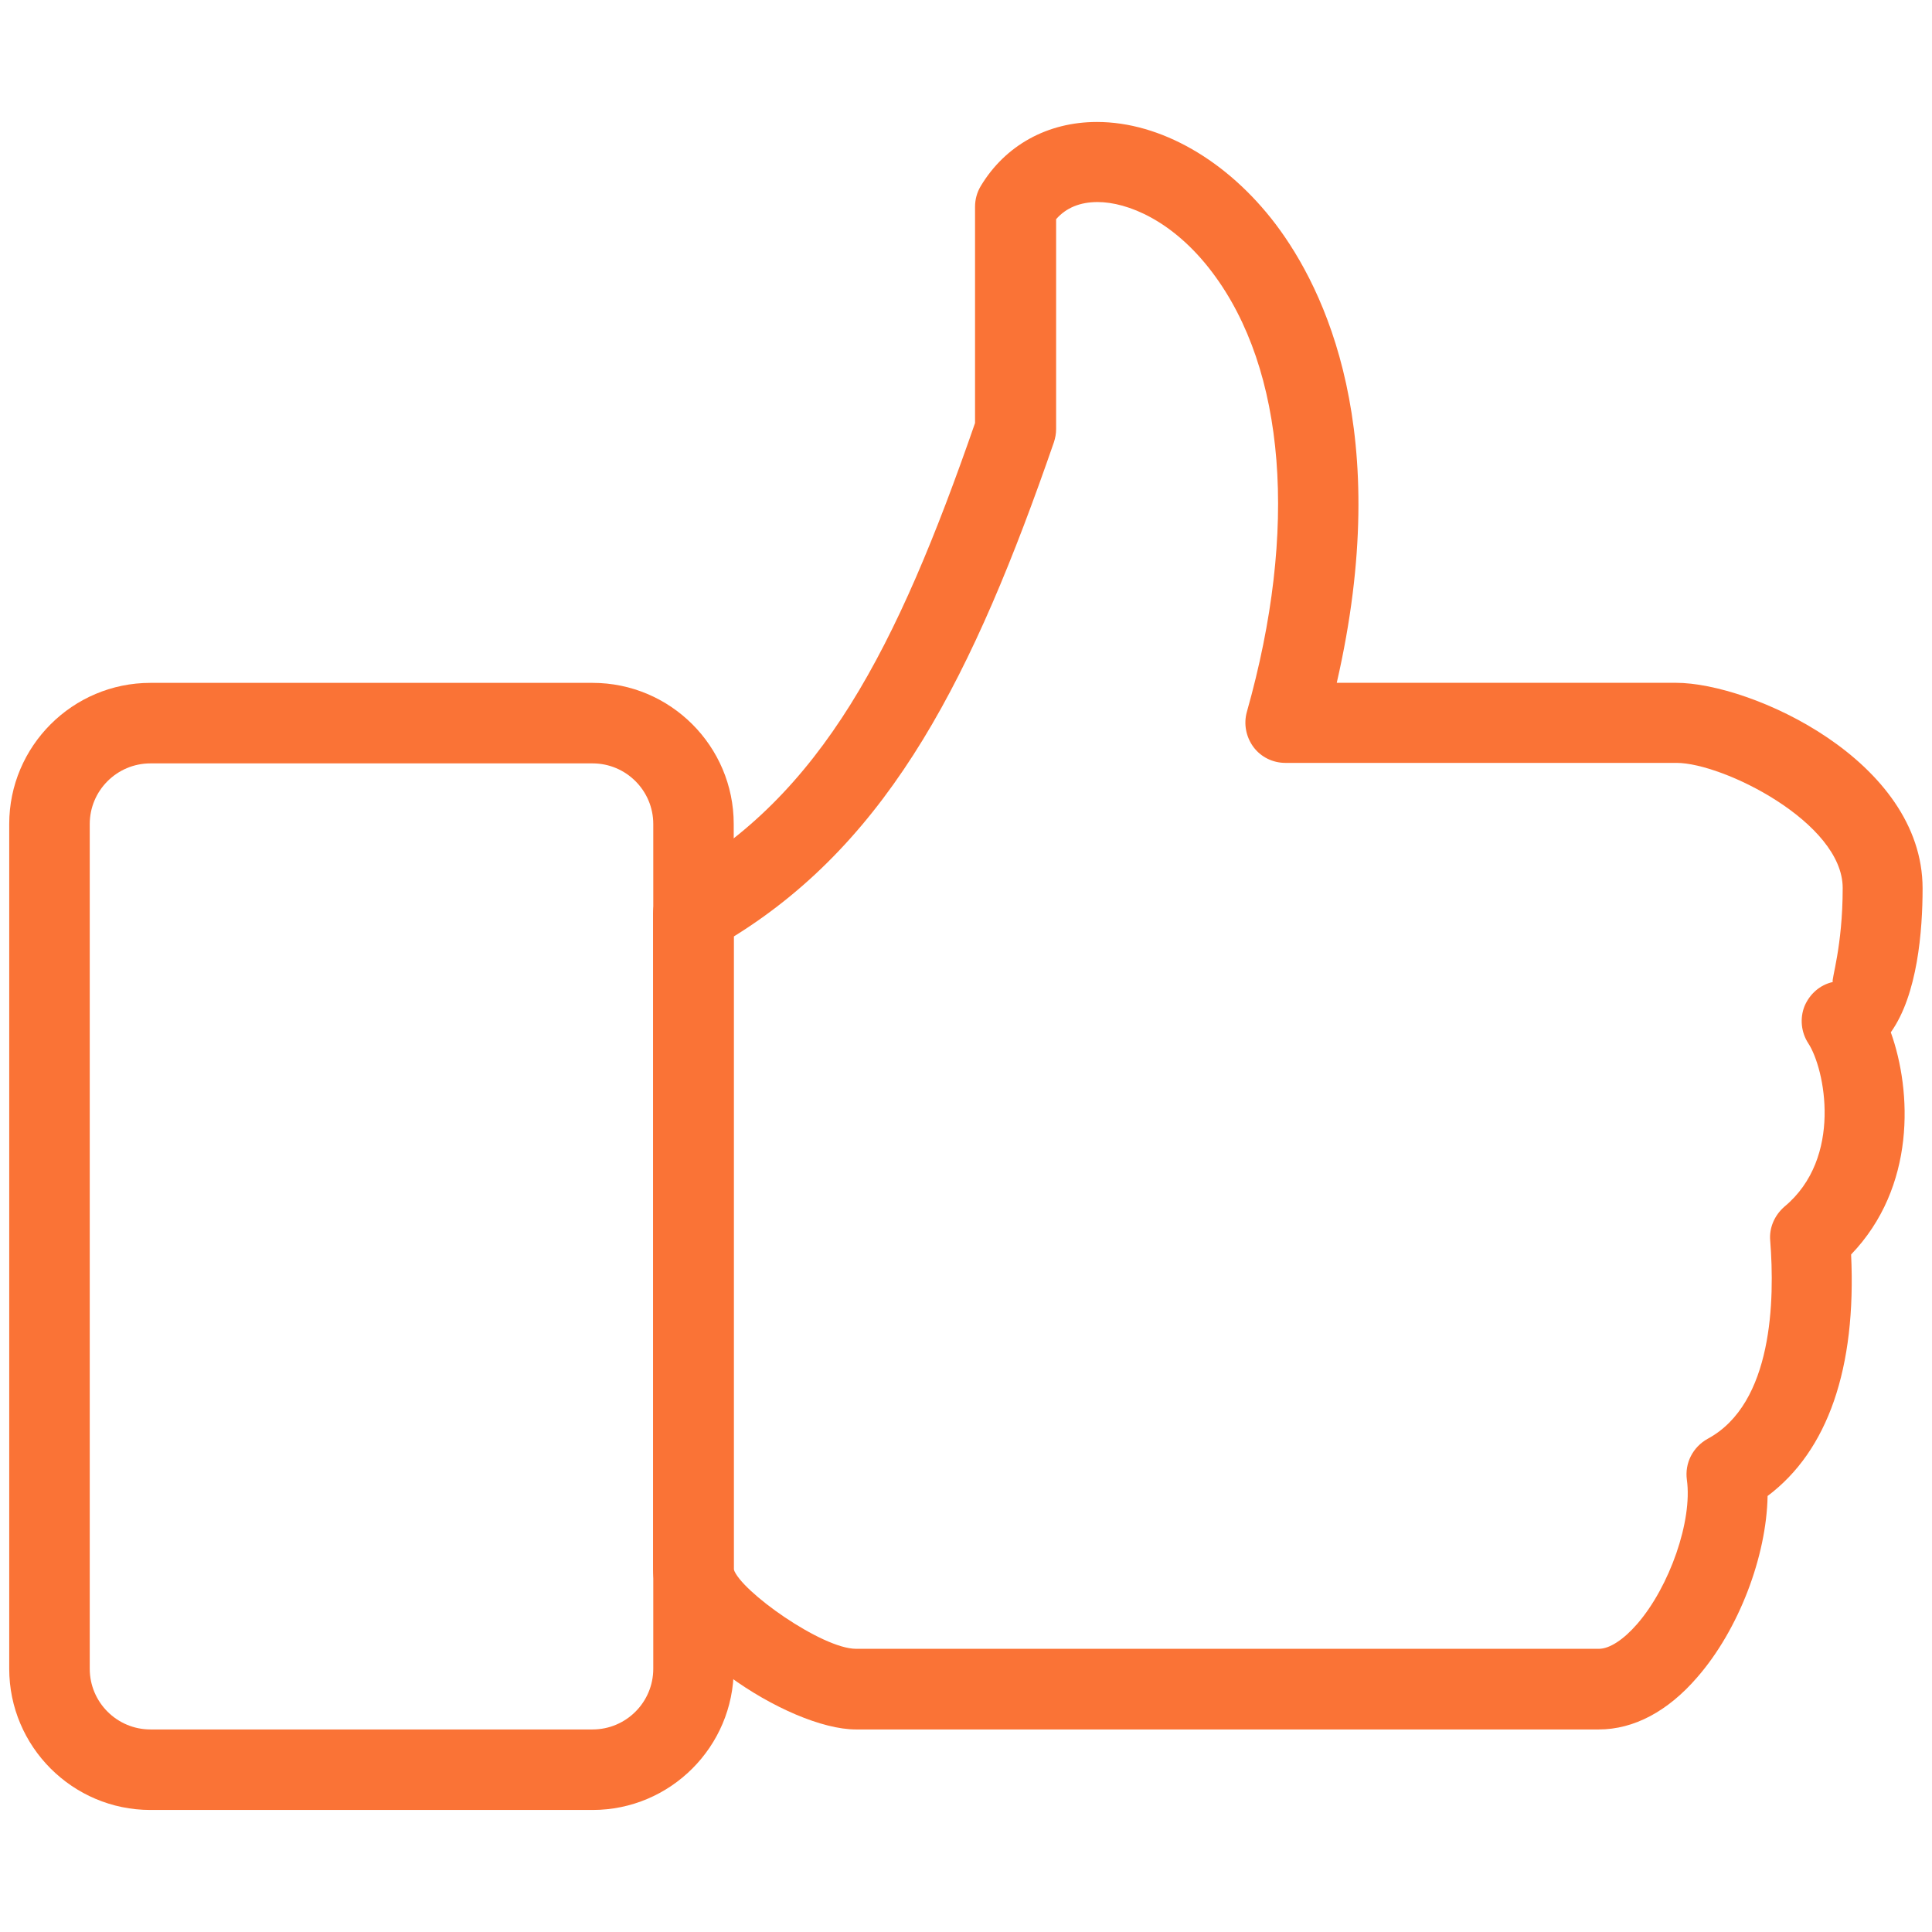
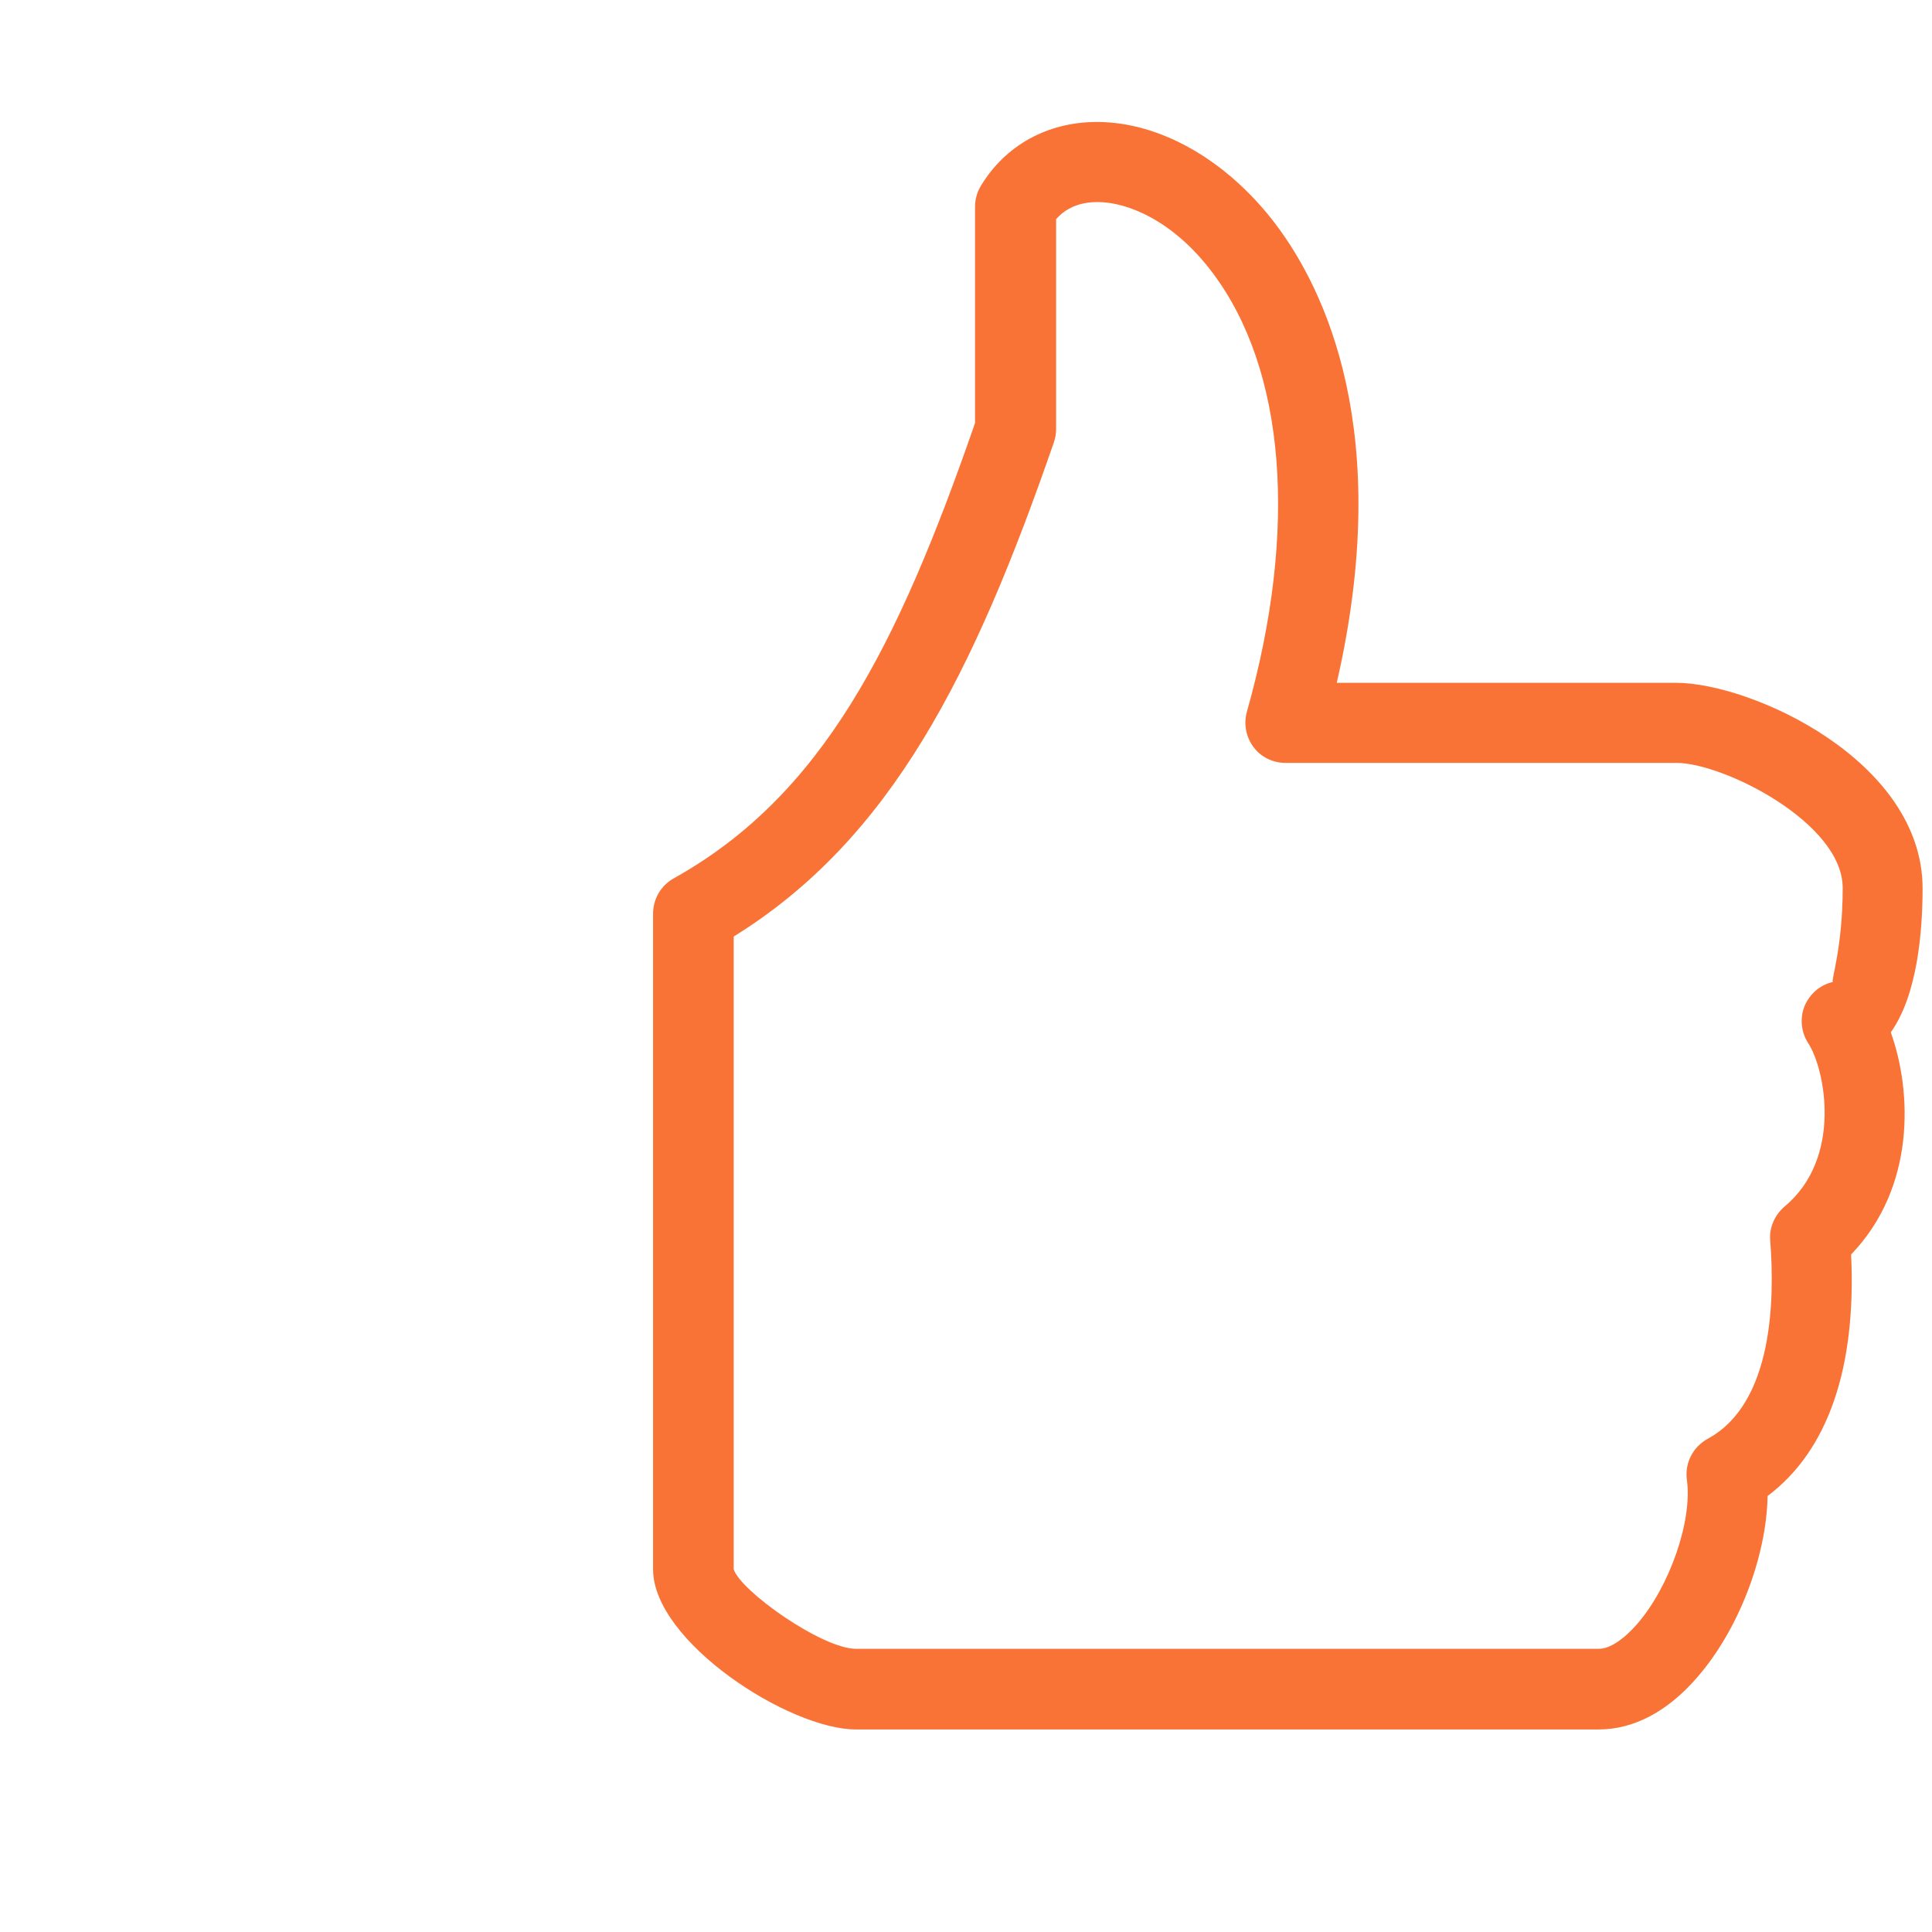
<svg xmlns="http://www.w3.org/2000/svg" width="31" height="31" viewBox="0 0 31 31" fill="none">
  <path d="M25.654 27.75H13.733C12.658 27.75 10.479 26.337 10.479 25.182V14.66C10.479 14.425 10.605 14.208 10.809 14.095C13.187 12.767 14.39 10.408 15.645 6.788V3.318C15.645 3.201 15.676 3.086 15.737 2.985C16.13 2.331 16.809 1.957 17.601 1.957C18.62 1.957 19.692 2.573 20.47 3.599C21.254 4.638 22.372 6.934 21.449 10.956H26.89C28.102 10.956 30.849 12.204 30.849 14.255C30.849 14.93 30.769 15.961 30.339 16.564C30.678 17.511 30.742 19.047 29.702 20.129C29.788 21.953 29.329 23.278 28.362 24.004C28.345 24.968 27.902 26.146 27.233 26.913C26.761 27.461 26.214 27.75 25.654 27.75ZM11.773 15.027V25.18C11.879 25.526 13.188 26.456 13.736 26.456H25.656C25.826 26.456 26.05 26.31 26.269 26.058C26.791 25.457 27.158 24.4 27.067 23.745C27.03 23.477 27.162 23.219 27.401 23.086C28.45 22.52 28.478 20.853 28.404 19.907C28.385 19.701 28.474 19.498 28.634 19.36C29.572 18.579 29.283 17.148 29.014 16.739C28.899 16.562 28.878 16.338 28.954 16.146C29.035 15.952 29.2 15.803 29.408 15.757C29.381 15.722 29.567 15.195 29.567 14.248C29.567 13.198 27.647 12.241 26.901 12.241H20.626C20.423 12.241 20.233 12.148 20.113 11.987C19.993 11.825 19.952 11.616 20.007 11.421C20.834 8.498 20.628 5.93 19.452 4.371C18.824 3.537 18.088 3.242 17.612 3.242C17.329 3.242 17.106 3.334 16.946 3.517V6.885C16.946 6.96 16.933 7.025 16.911 7.095C15.623 10.819 14.302 13.46 11.773 15.027Z" fill="#FA7336" />
-   <path d="M9.508 29.042H2.414C1.165 29.042 0.148 28.025 0.148 26.776V13.222C0.148 11.973 1.165 10.957 2.414 10.957H9.508C10.757 10.957 11.773 11.973 11.773 13.222V26.776C11.773 28.025 10.757 29.042 9.508 29.042ZM2.414 12.249C1.877 12.249 1.44 12.685 1.44 13.222V26.776C1.44 27.314 1.877 27.75 2.414 27.75H9.508C10.045 27.75 10.482 27.314 10.482 26.776V13.222C10.482 12.685 10.045 12.249 9.508 12.249H2.414Z" fill="#FA7336" />
</svg>